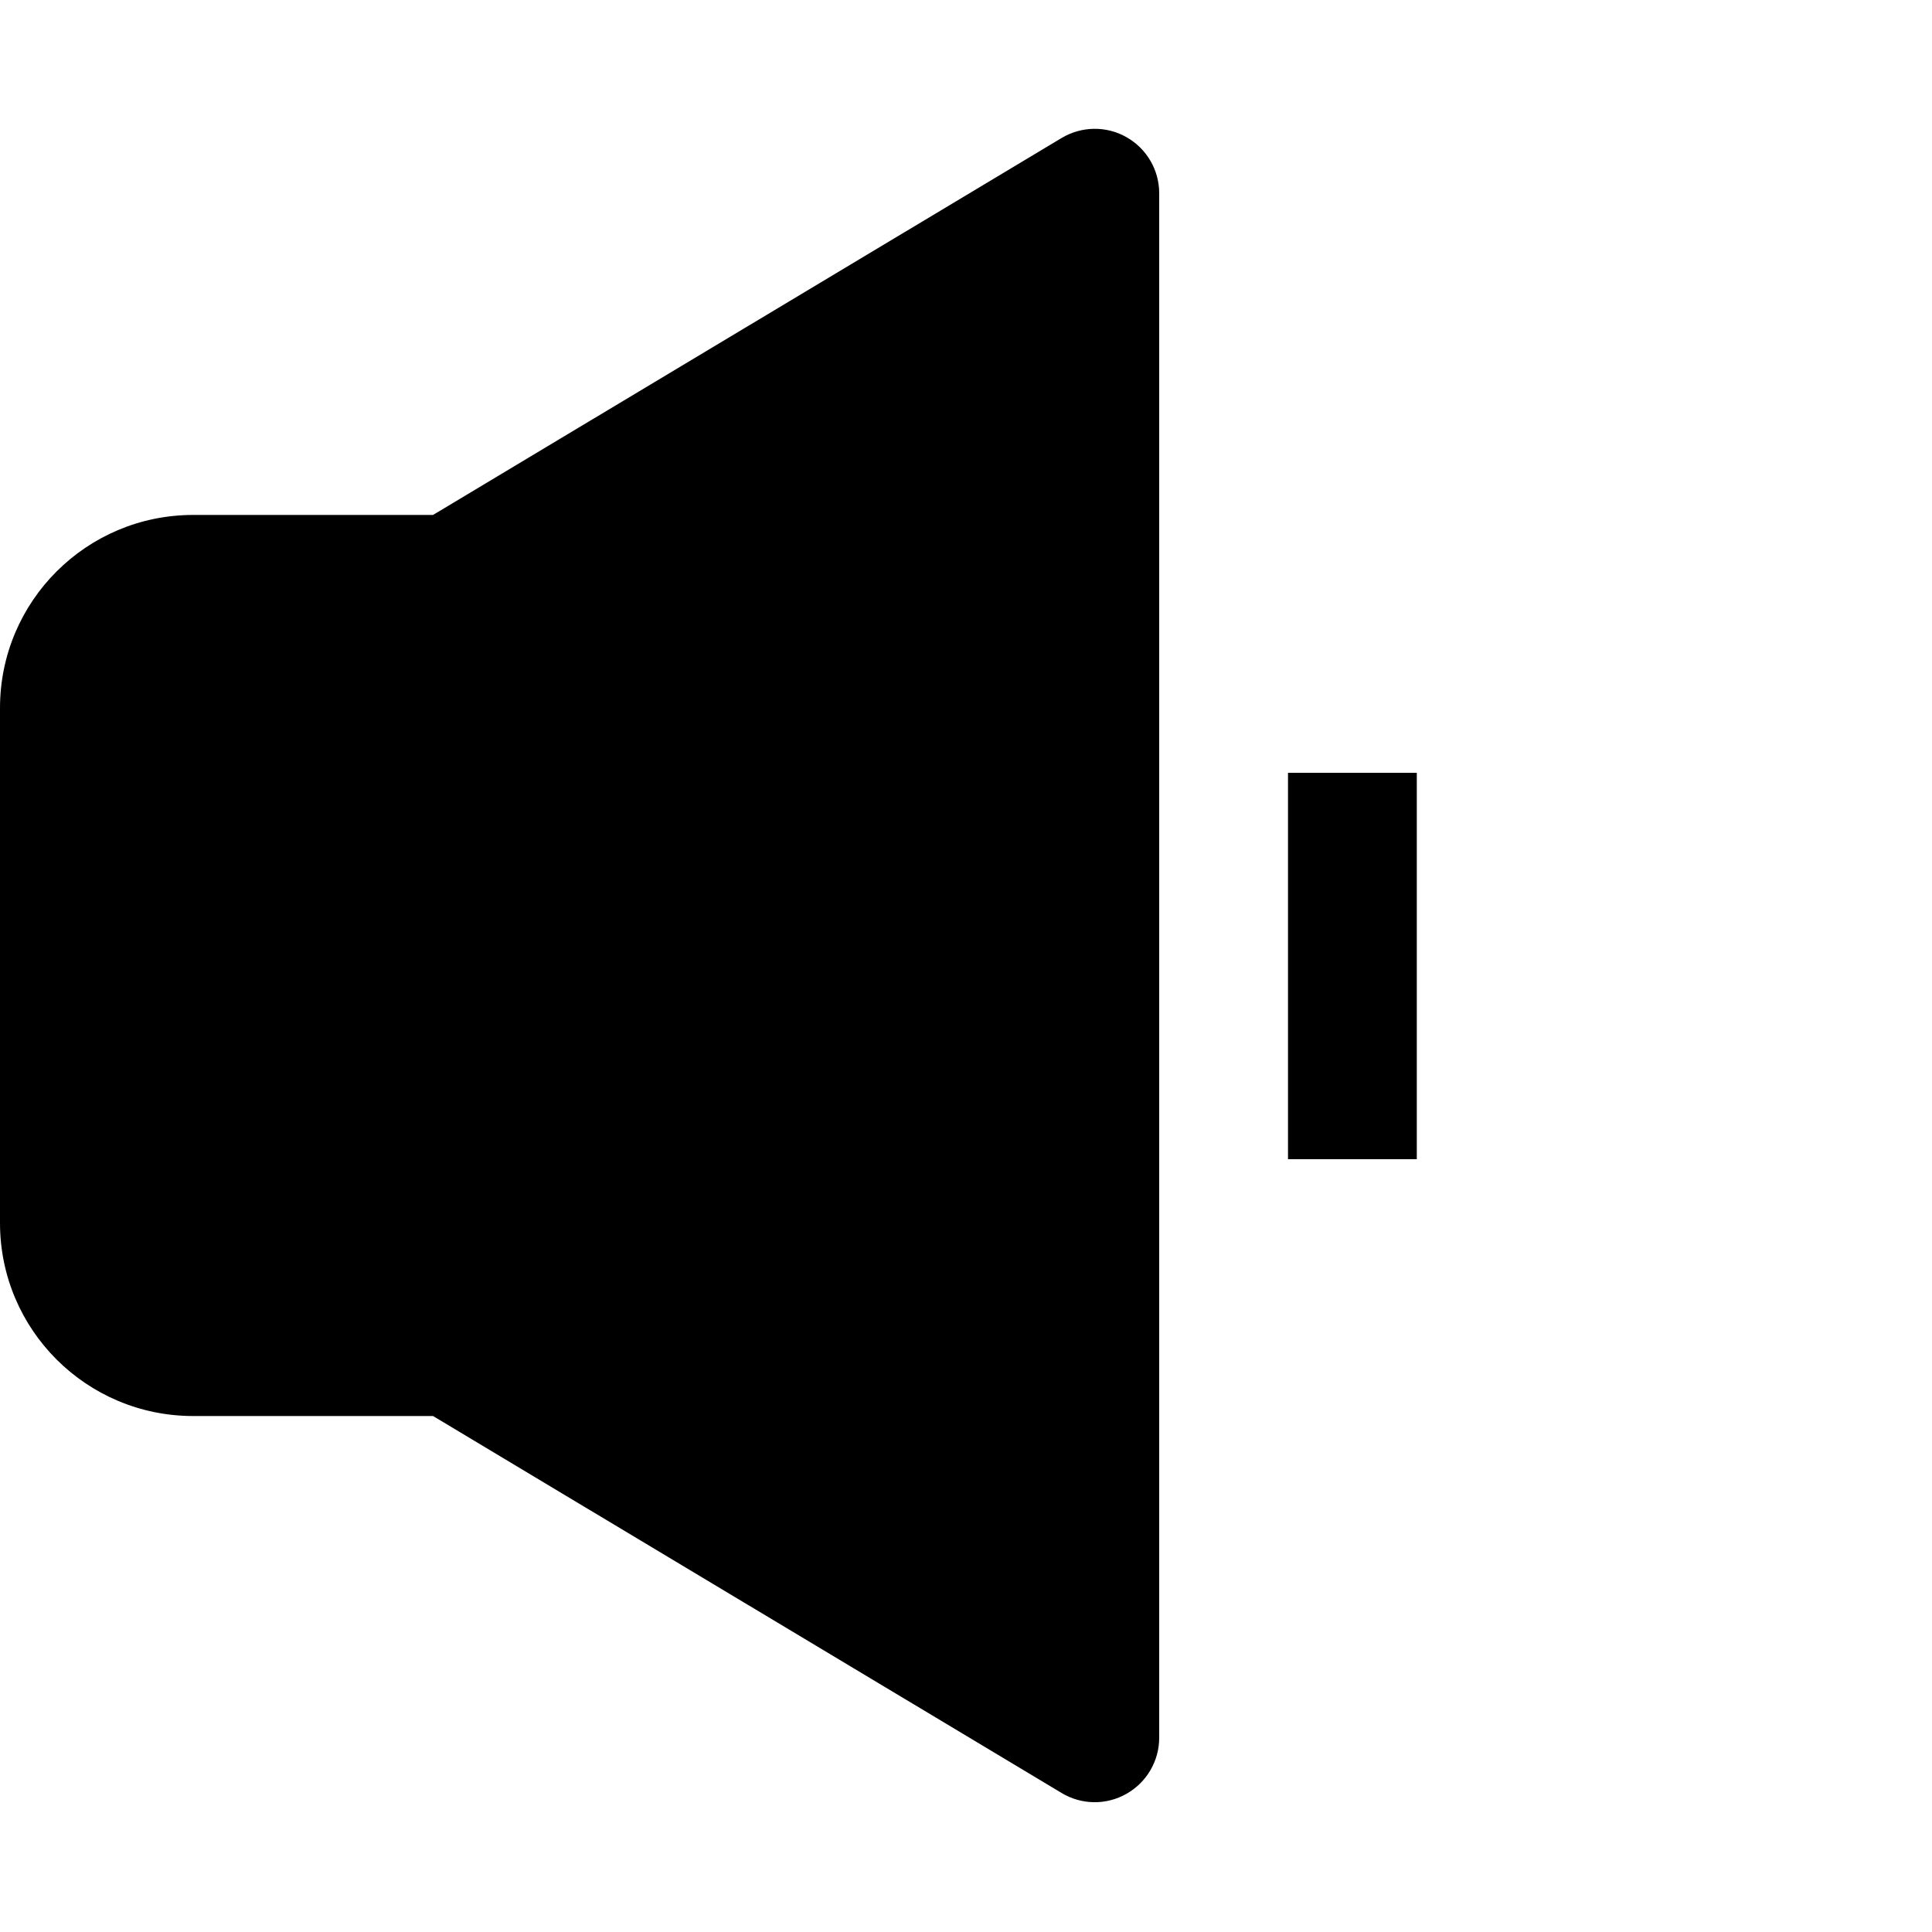
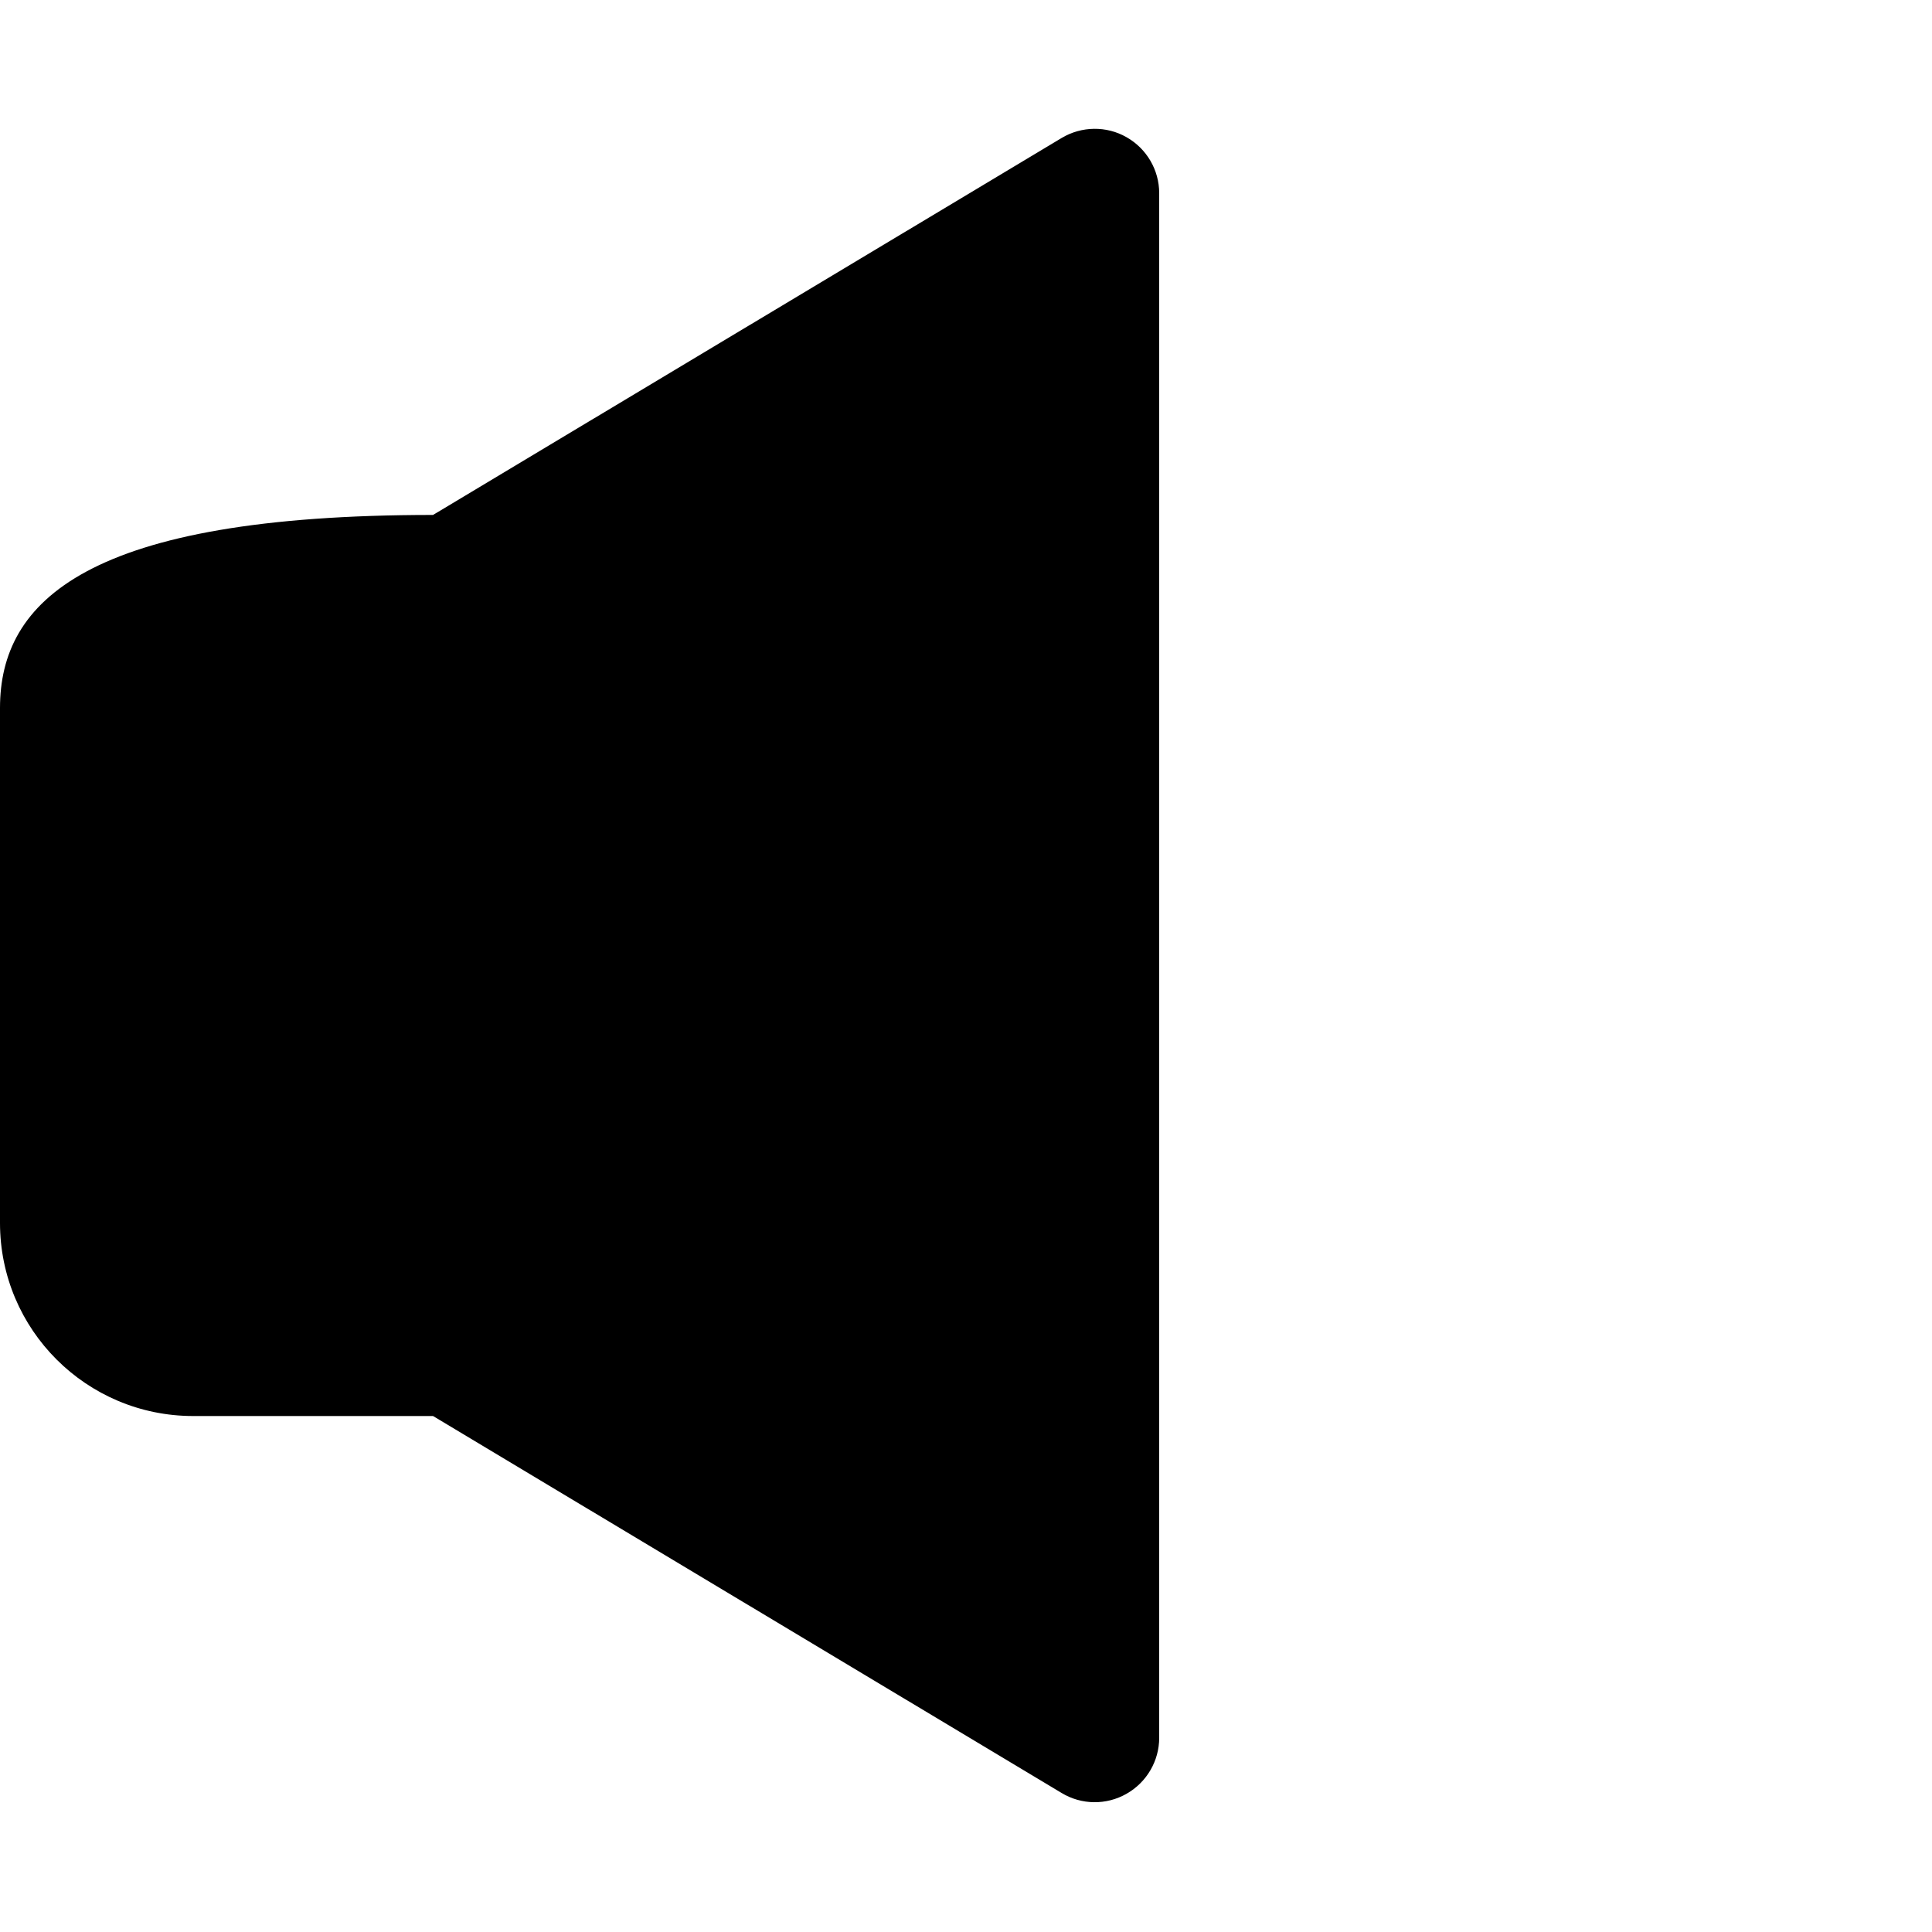
<svg xmlns="http://www.w3.org/2000/svg" width="800px" height="800px" viewBox="0 0 15 15" fill="none">
-   <path d="M9 1.5C9 1.32 8.903 1.154 8.746 1.065C8.59 0.976 8.397 0.979 8.243 1.071L3.362 3.998H1.5C0.672 3.998 0 4.668 0 5.497V9.495C0 10.324 0.672 10.994 1.5 10.994H3.362L8.243 13.921C8.397 14.014 8.59 14.016 8.746 13.927C8.903 13.838 9 13.672 9 13.492V1.5Z" fill="#000000" />
-   <path d="M10 6V9H11V6H10Z" fill="#000000" />
+   <path d="M9 1.5C9 1.32 8.903 1.154 8.746 1.065C8.59 0.976 8.397 0.979 8.243 1.071L3.362 3.998C0.672 3.998 0 4.668 0 5.497V9.495C0 10.324 0.672 10.994 1.5 10.994H3.362L8.243 13.921C8.397 14.014 8.59 14.016 8.746 13.927C8.903 13.838 9 13.672 9 13.492V1.5Z" fill="#000000" />
</svg>